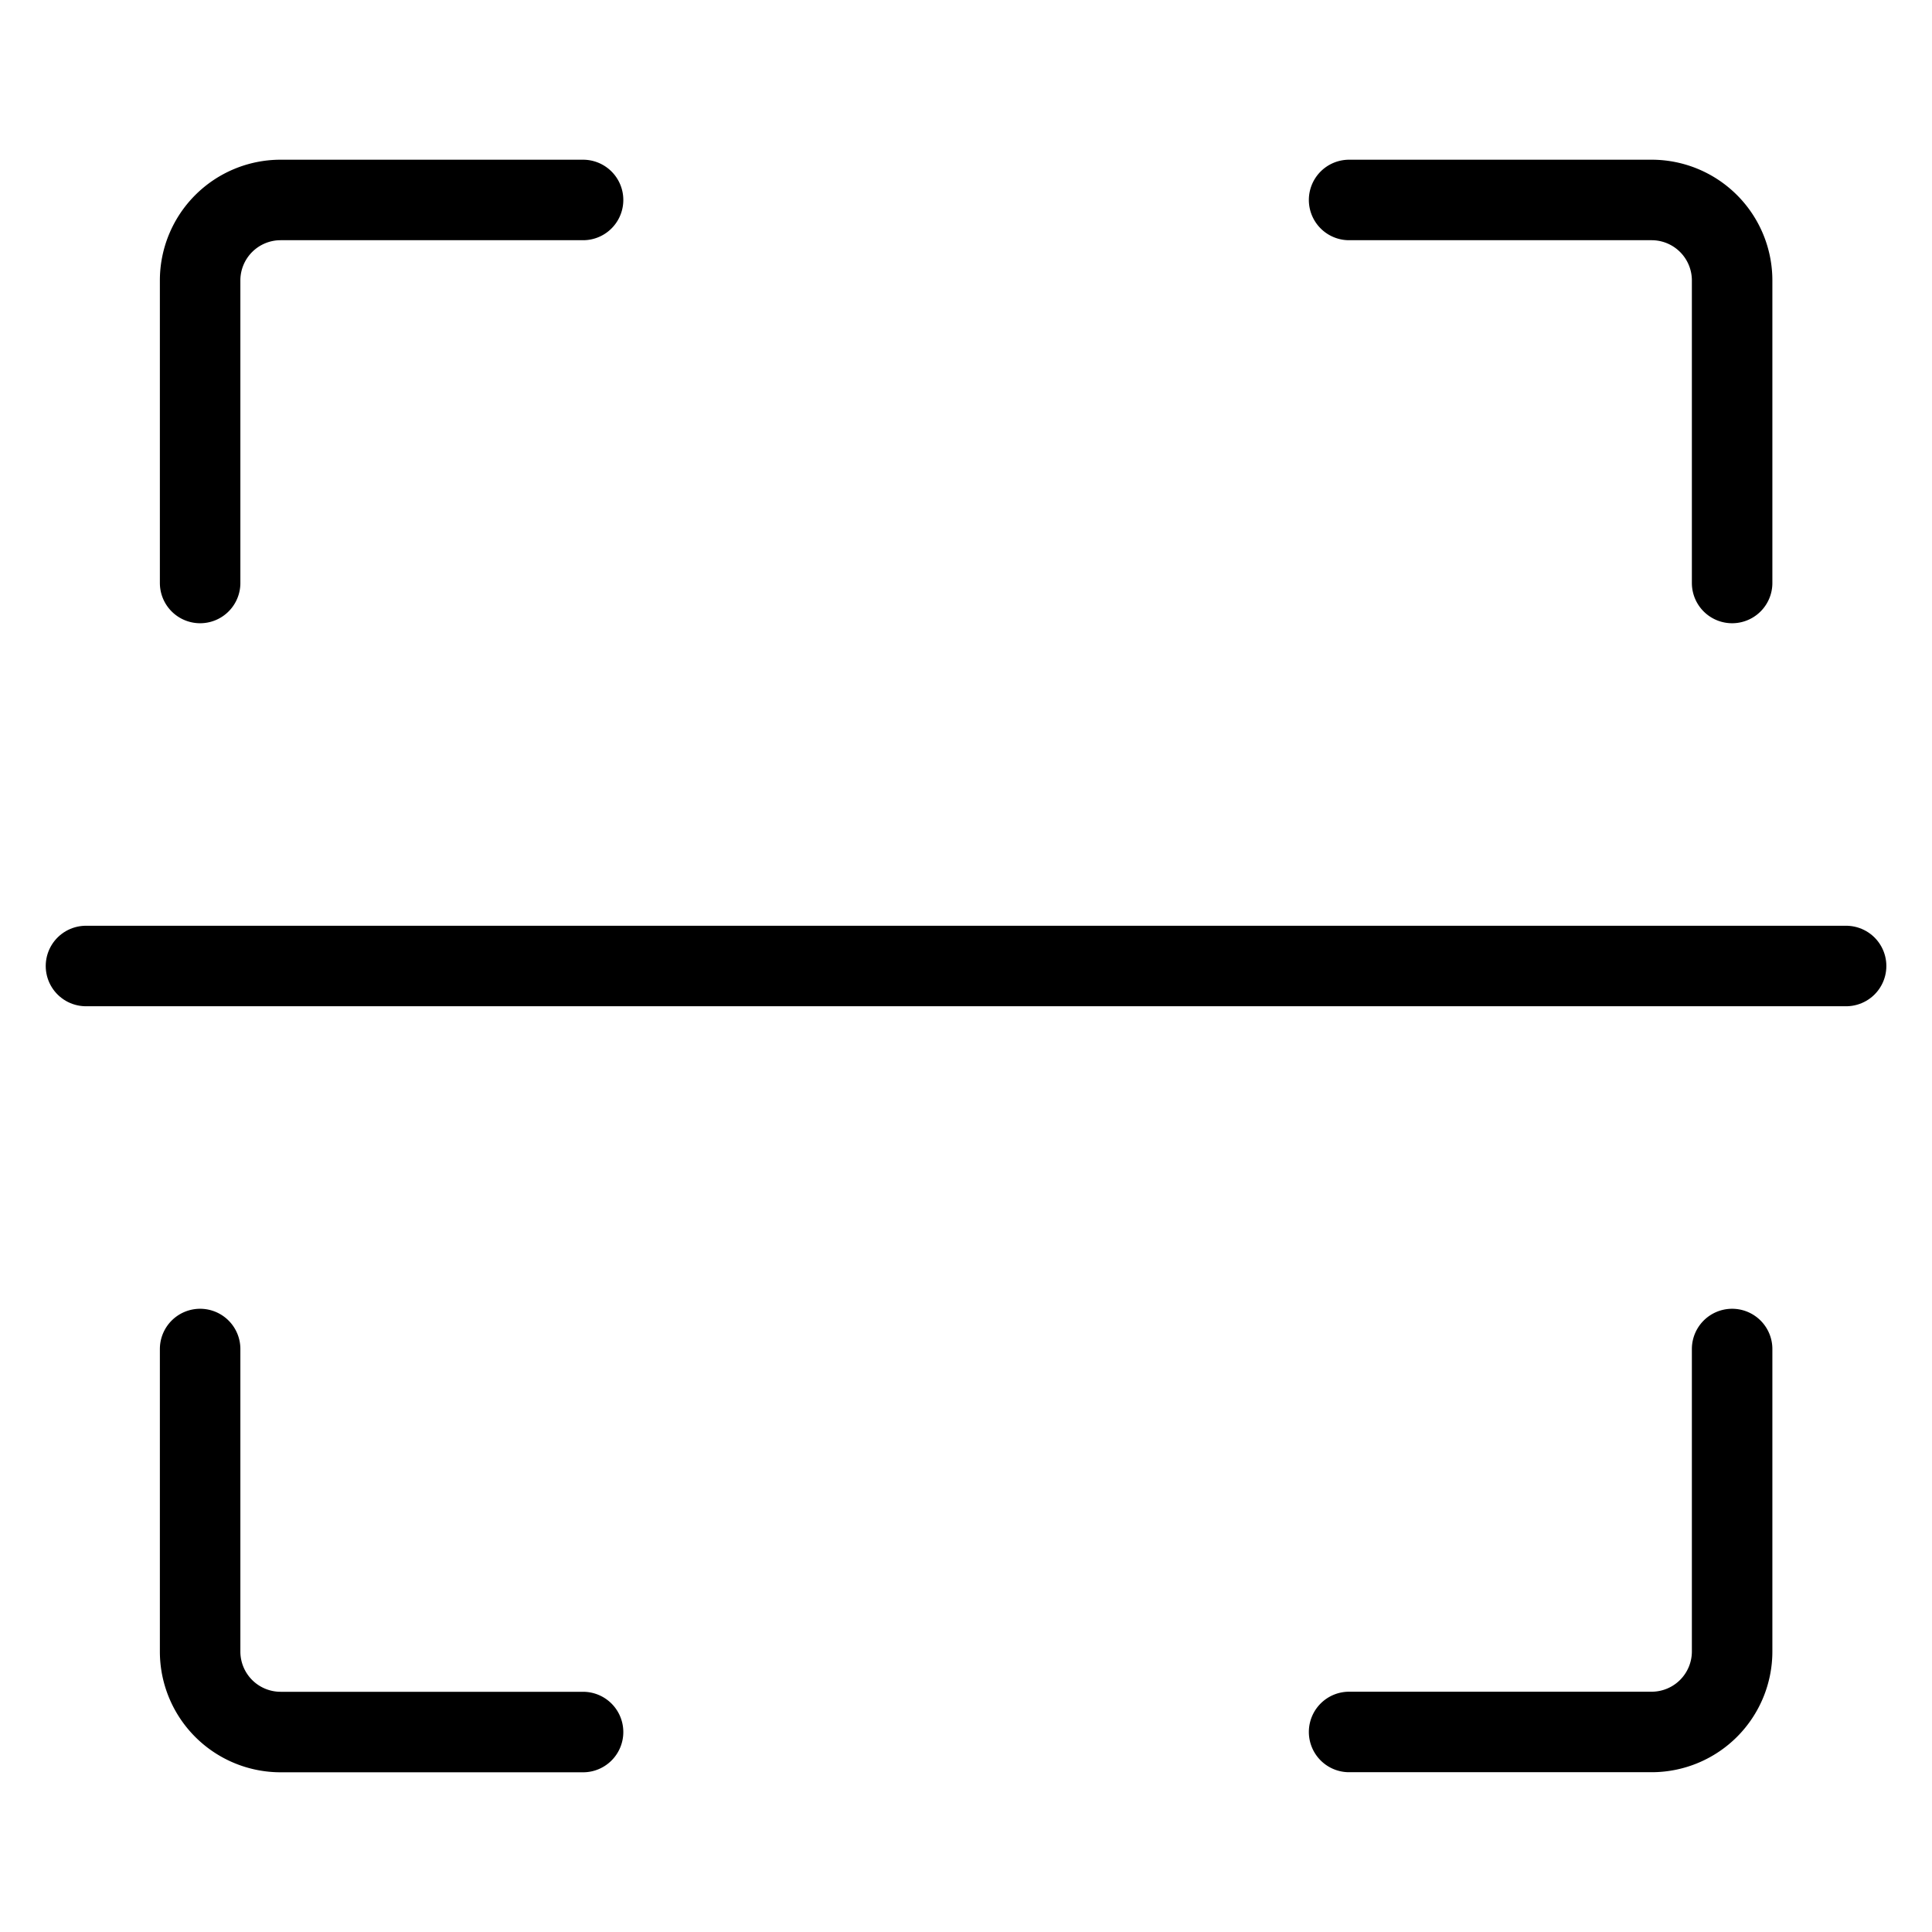
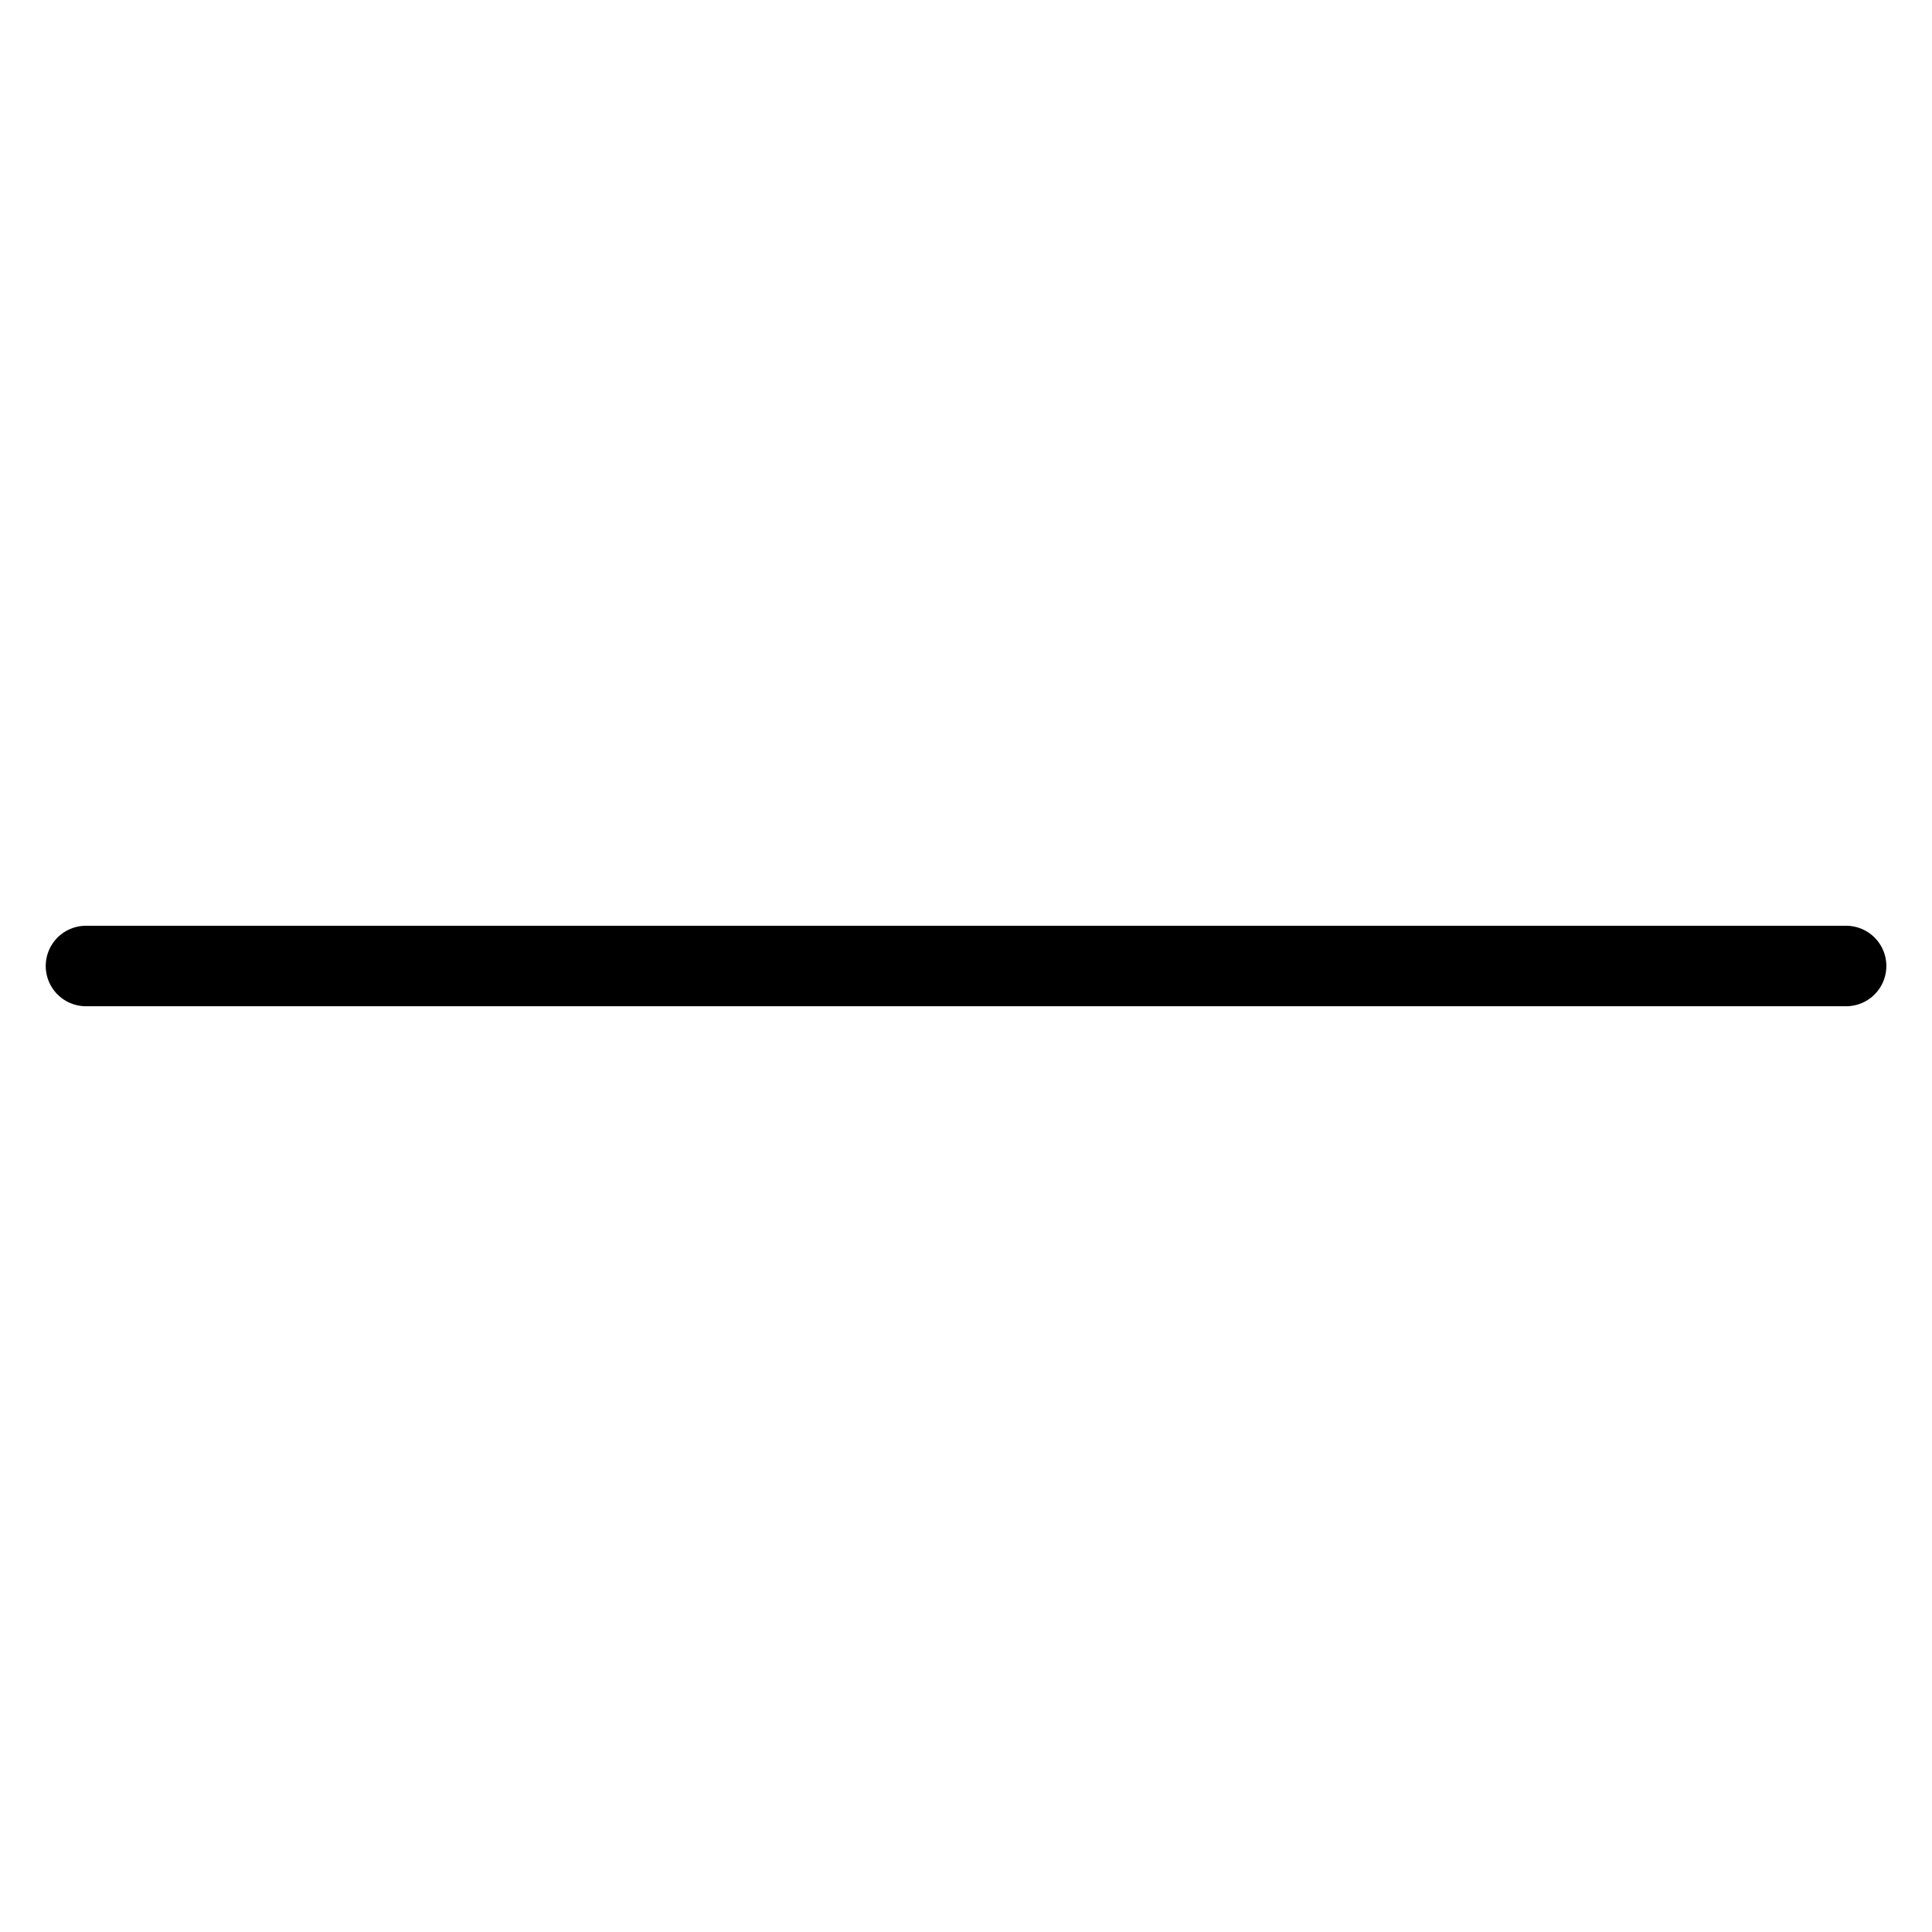
<svg xmlns="http://www.w3.org/2000/svg" fill="none" viewBox="0 0 24 24">
  <path stroke="#000000" stroke-linecap="round" stroke-linejoin="round" stroke-width="1" d="M22.933 12 1.068 12" />
-   <path stroke="#000000" stroke-linecap="round" stroke-linejoin="round" stroke-width="1" d="m16.759 21.515 3.758 0a1 1 0 0 0 1 -1l0 -3.757M16.759 2.484l3.758 0a1 1 0 0 1 1 1l0 3.758M7.243 2.484l-3.757 0a1 1 0 0 0 -1 1l0 3.758m4.757 14.274 -3.757 0a1 1 0 0 1 -1 -1l0 -3.758" />
</svg>